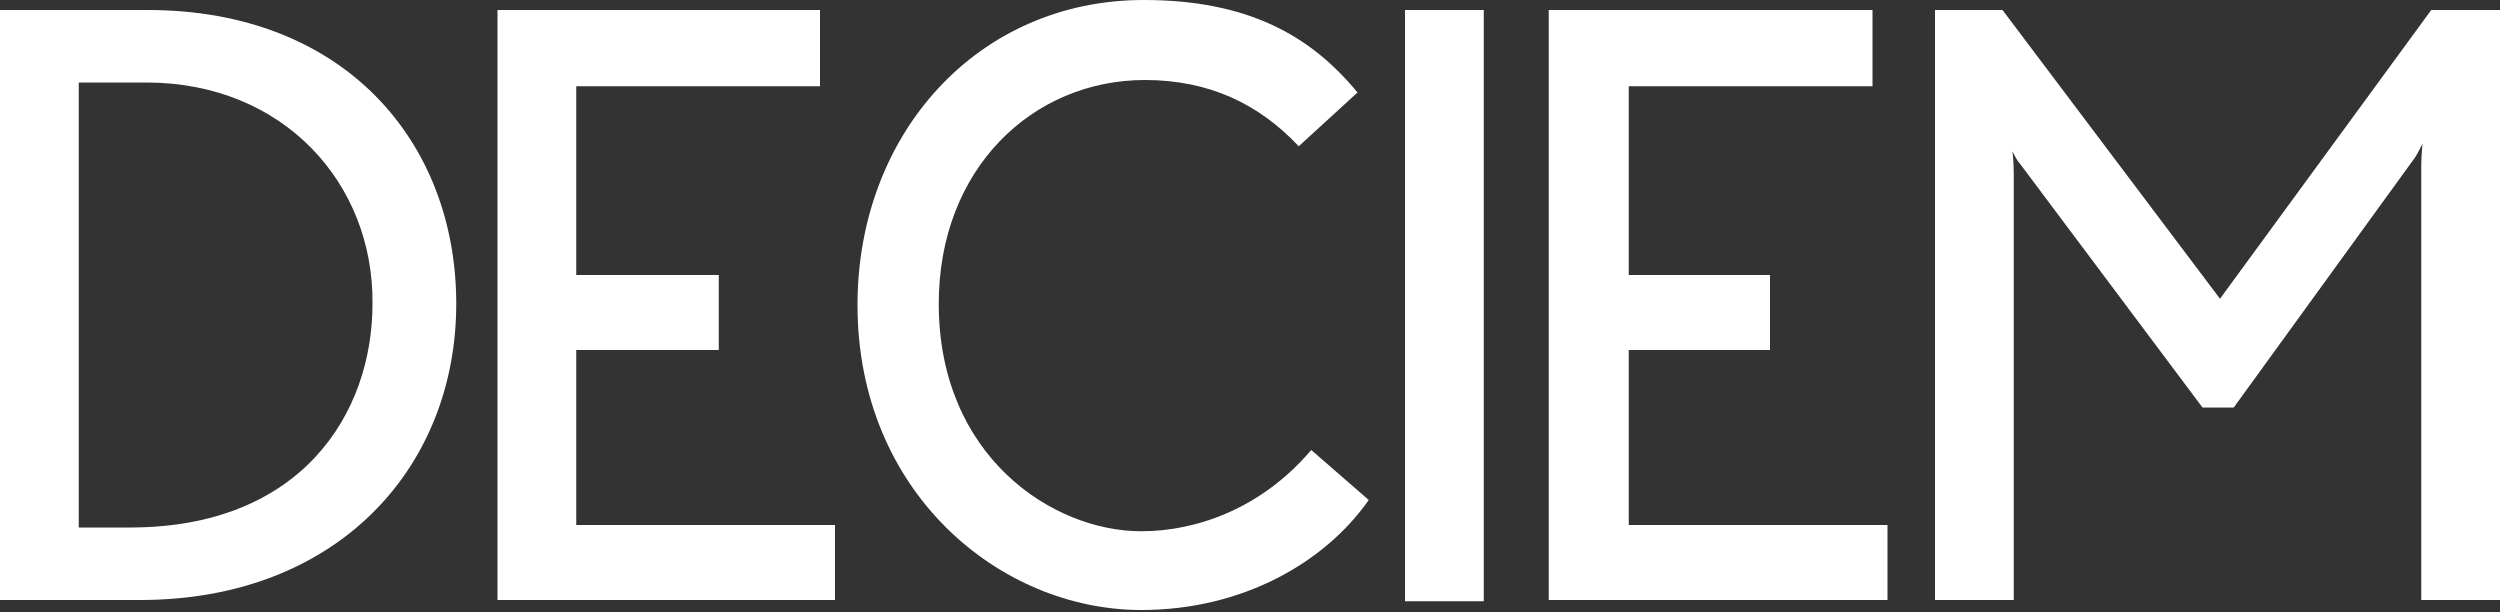
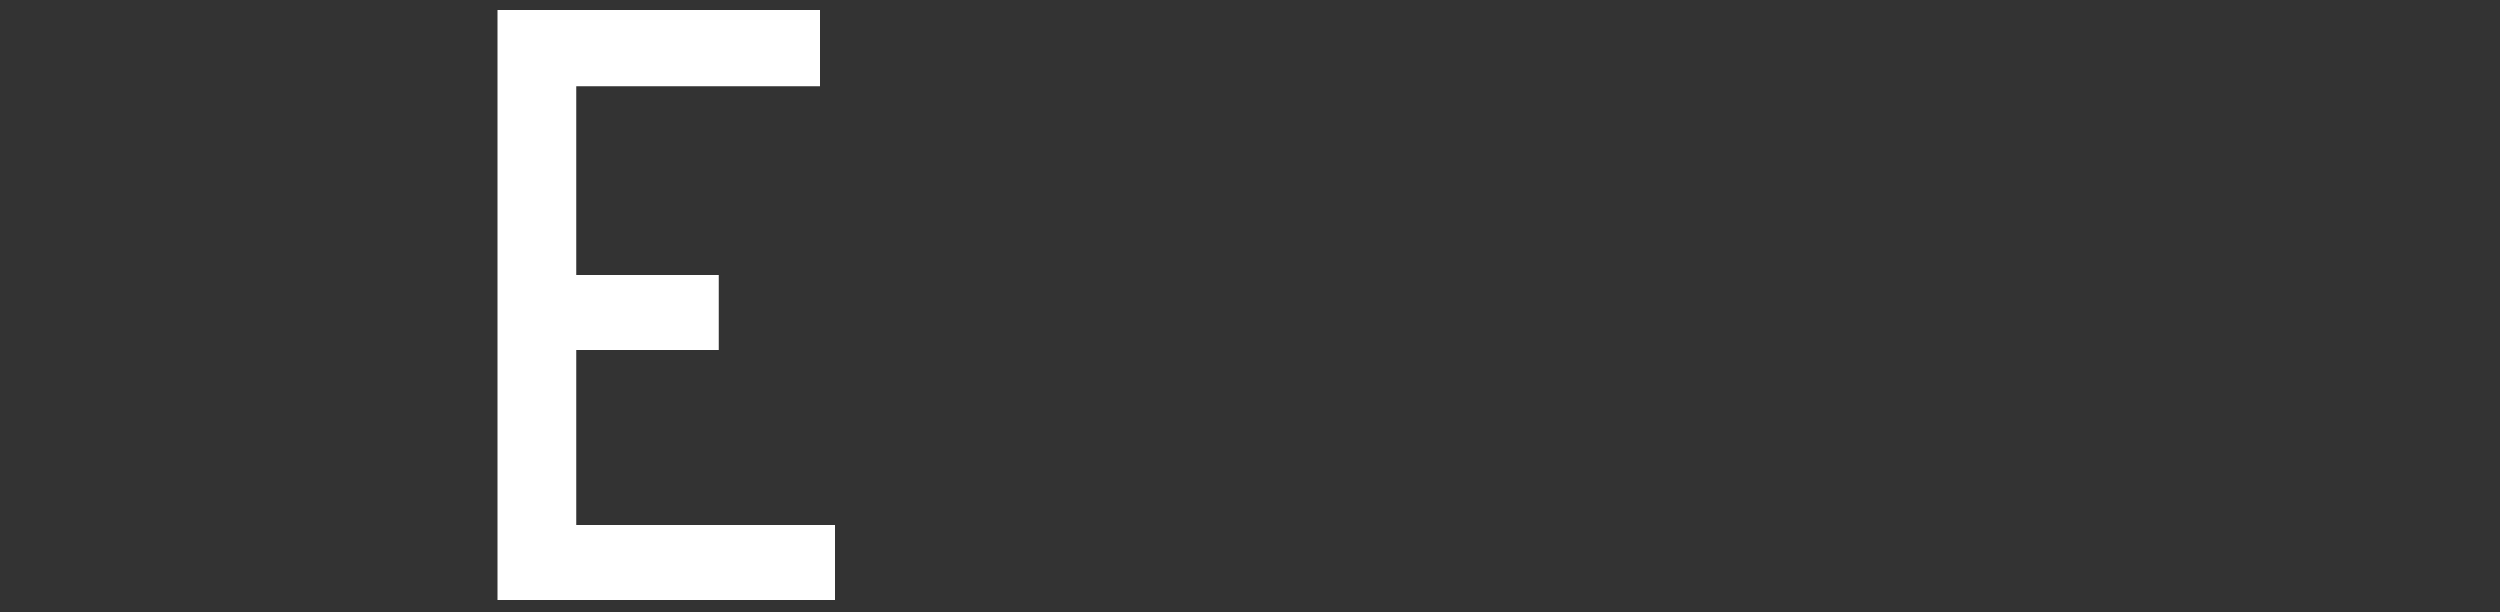
<svg xmlns="http://www.w3.org/2000/svg" version="1.1" id="Layer_1" x="0px" y="0px" viewBox="0 0 200 49" style="enable-background:new 0 0 200 49;" xml:space="preserve">
  <rect x="0" y="0" width="200" height="49" fill="#333333" stroke="none" />
  <style type="text/css">
	.st0{fill:#FFFFFF;}
</style>
-   <path class="st0" d="M11.2,48H0V0.8h11.8c15.8,0,24.7,10.6,24.7,23.5C36.5,37.4,27,48,11.2,48 M11.7,6.6H6.3v35.6h4.1  c13.7,0,19.4-9.1,19.4-17.9C29.9,14.7,22.7,6.6,11.7,6.6" />
  <polygon class="st0" points="39.8,48 39.8,0.8 65.6,0.8 65.6,6.9 46.1,6.9 46.1,22 57.5,22 57.5,28 46.1,28 46.1,42 66.8,42   66.8,48 " />
-   <path class="st0" d="M91.3,48.8c-11.3,0-22.7-9.4-22.7-24.4C68.6,10.7,78.2,0,91.5,0c8.4,0,13.4,2.9,17.1,7.4l-4.7,4.3  c-3.2-3.4-7.2-5.3-12.3-5.3c-9,0-16.5,7.1-16.5,17.9c0,12.2,9.1,18.2,16.2,18.2c4.4,0,9.6-1.8,13.6-6.5l4.6,4  C106,45,99.4,48.8,91.3,48.8" />
-   <rect x="112.4" y="0.8" class="st0" width="6.3" height="47.3" />
-   <polygon class="st0" points="123.9,48 123.9,0.8 149.8,0.8 149.8,6.9 130.3,6.9 130.3,22 141.6,22 141.6,28 130.3,28 130.3,42   151,42 151,48 " />
-   <path class="st0" d="M193.7,48V13.3c0-0.8,0.1-1.8,0.1-1.8s-0.4,0.8-0.6,1.1l-14.5,20h-2.5l-14.6-19.5c-0.3-0.3-0.6-1-0.6-1  s0.1,0.9,0.1,1.7V48h-6.3V0.8h5.4l17.4,23.1l16.9-23.1h5.6V48H193.7z" />
</svg>